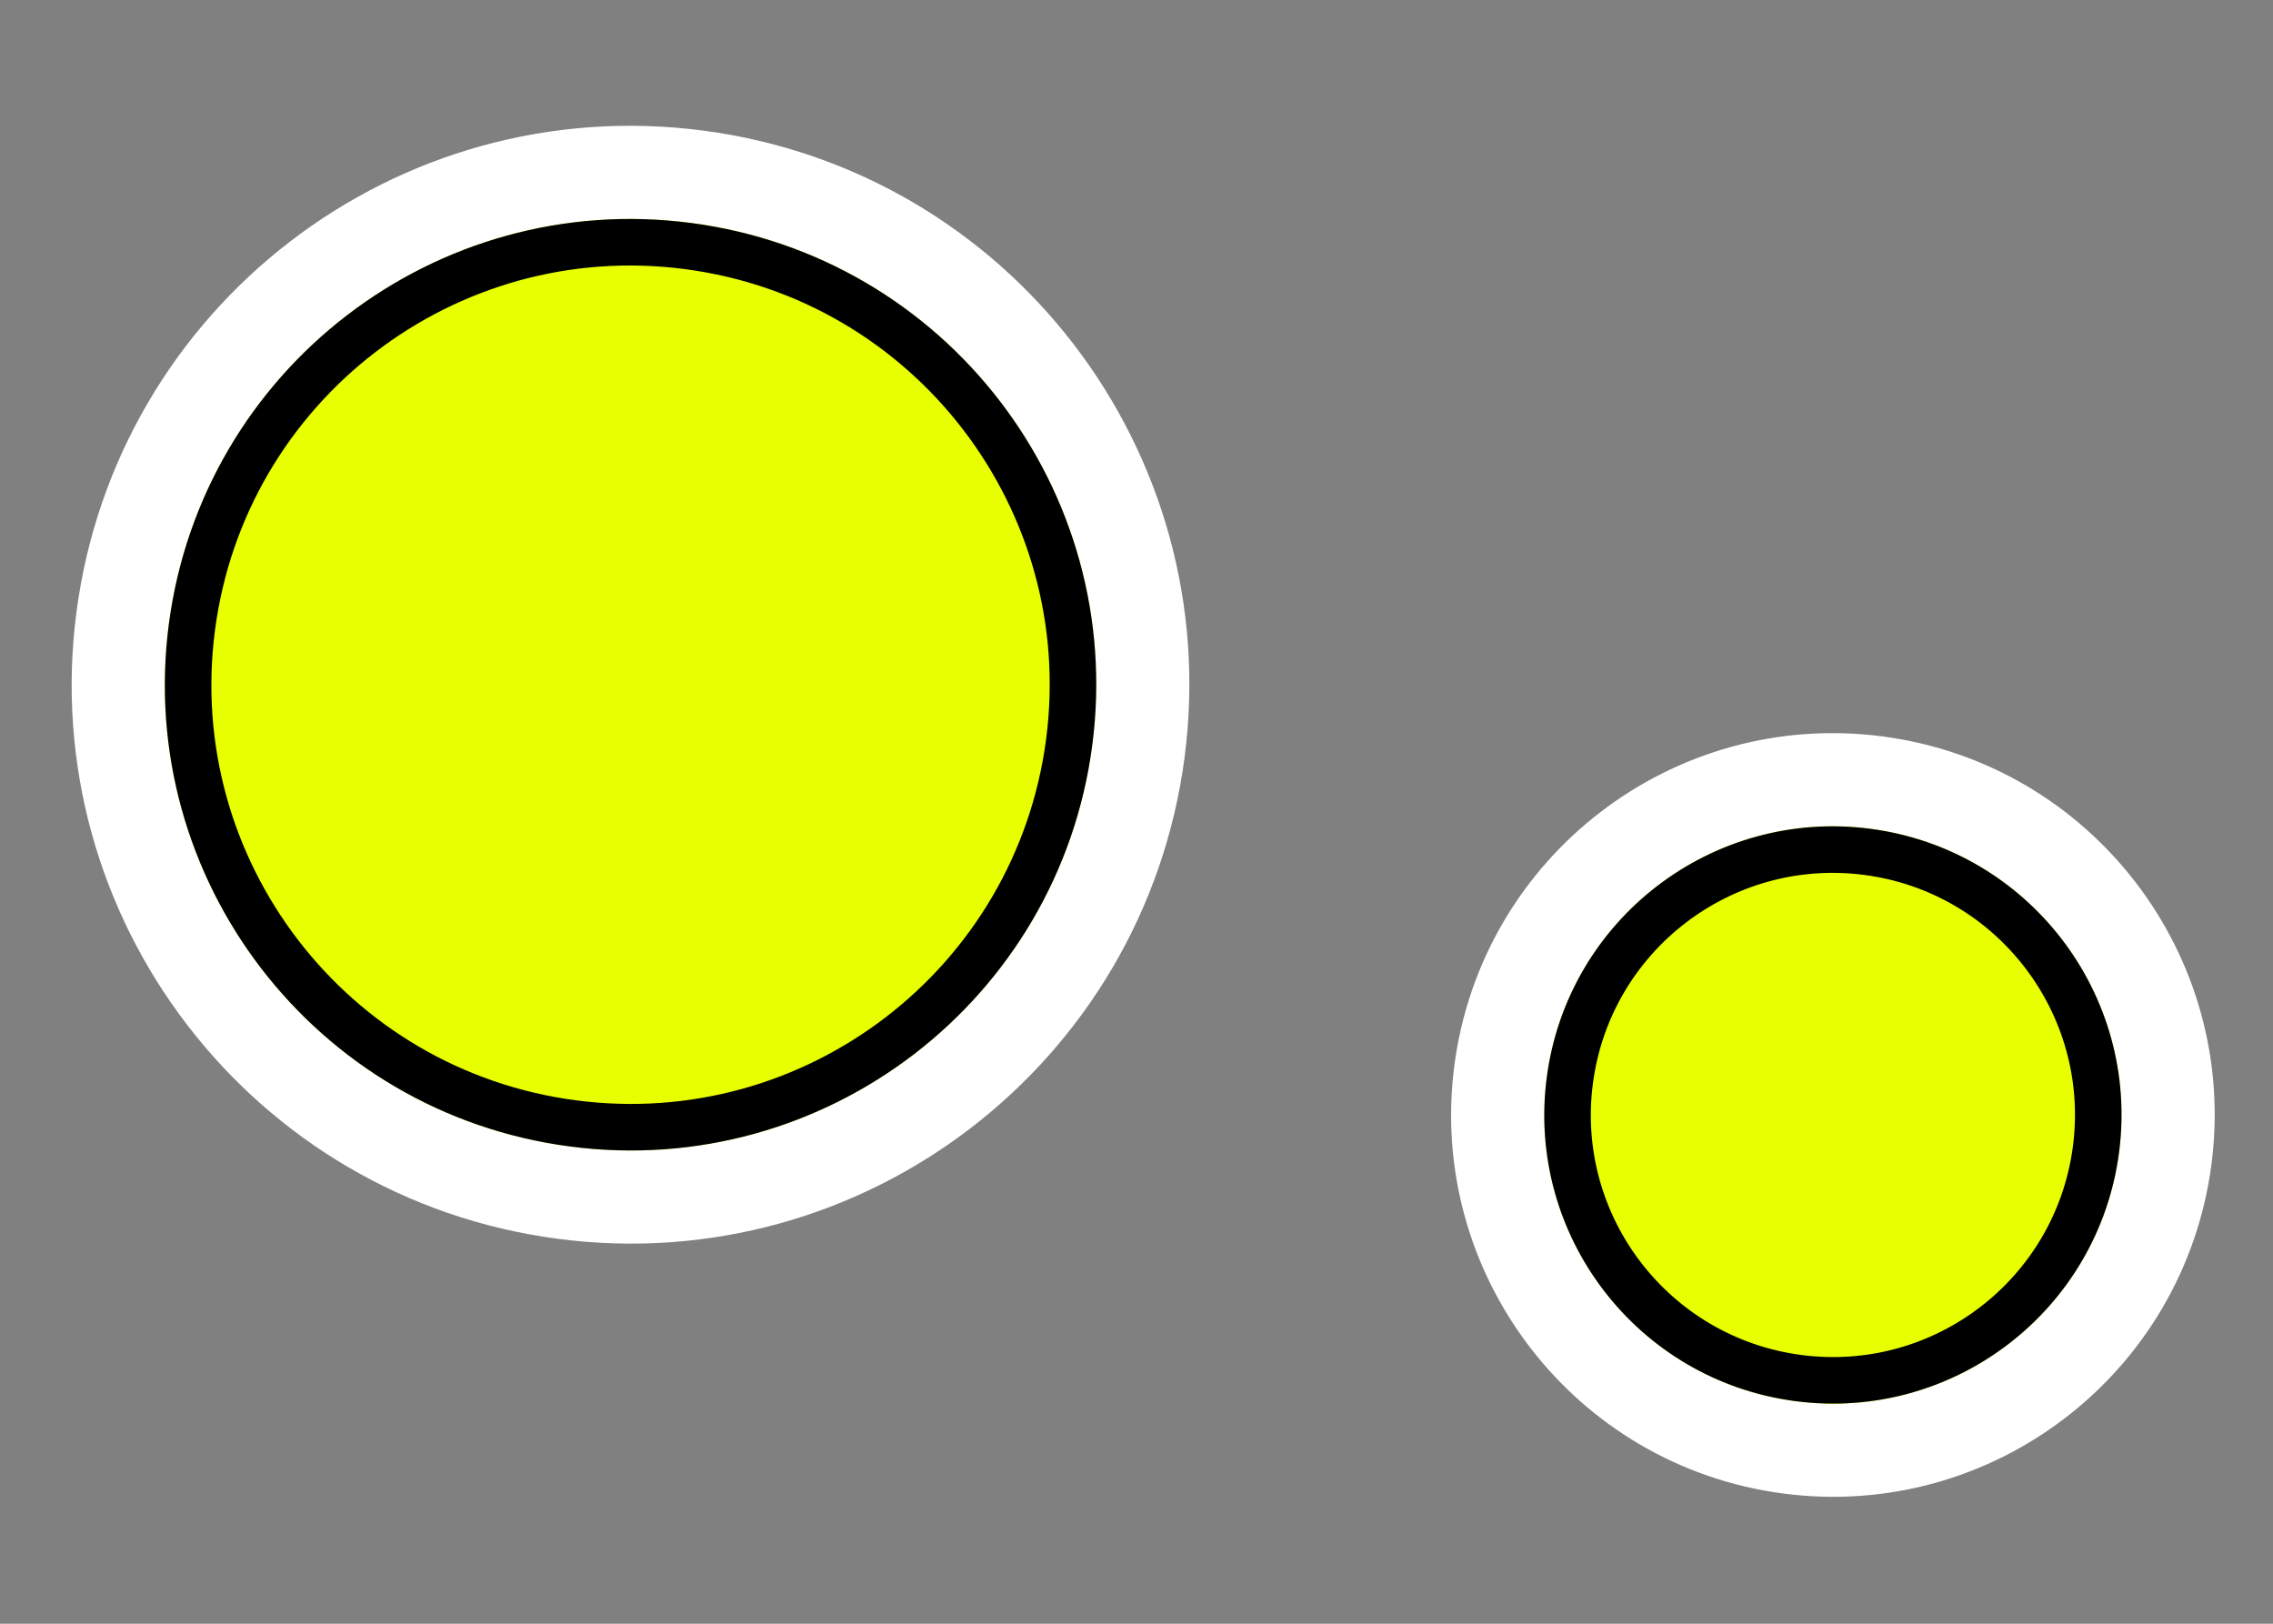
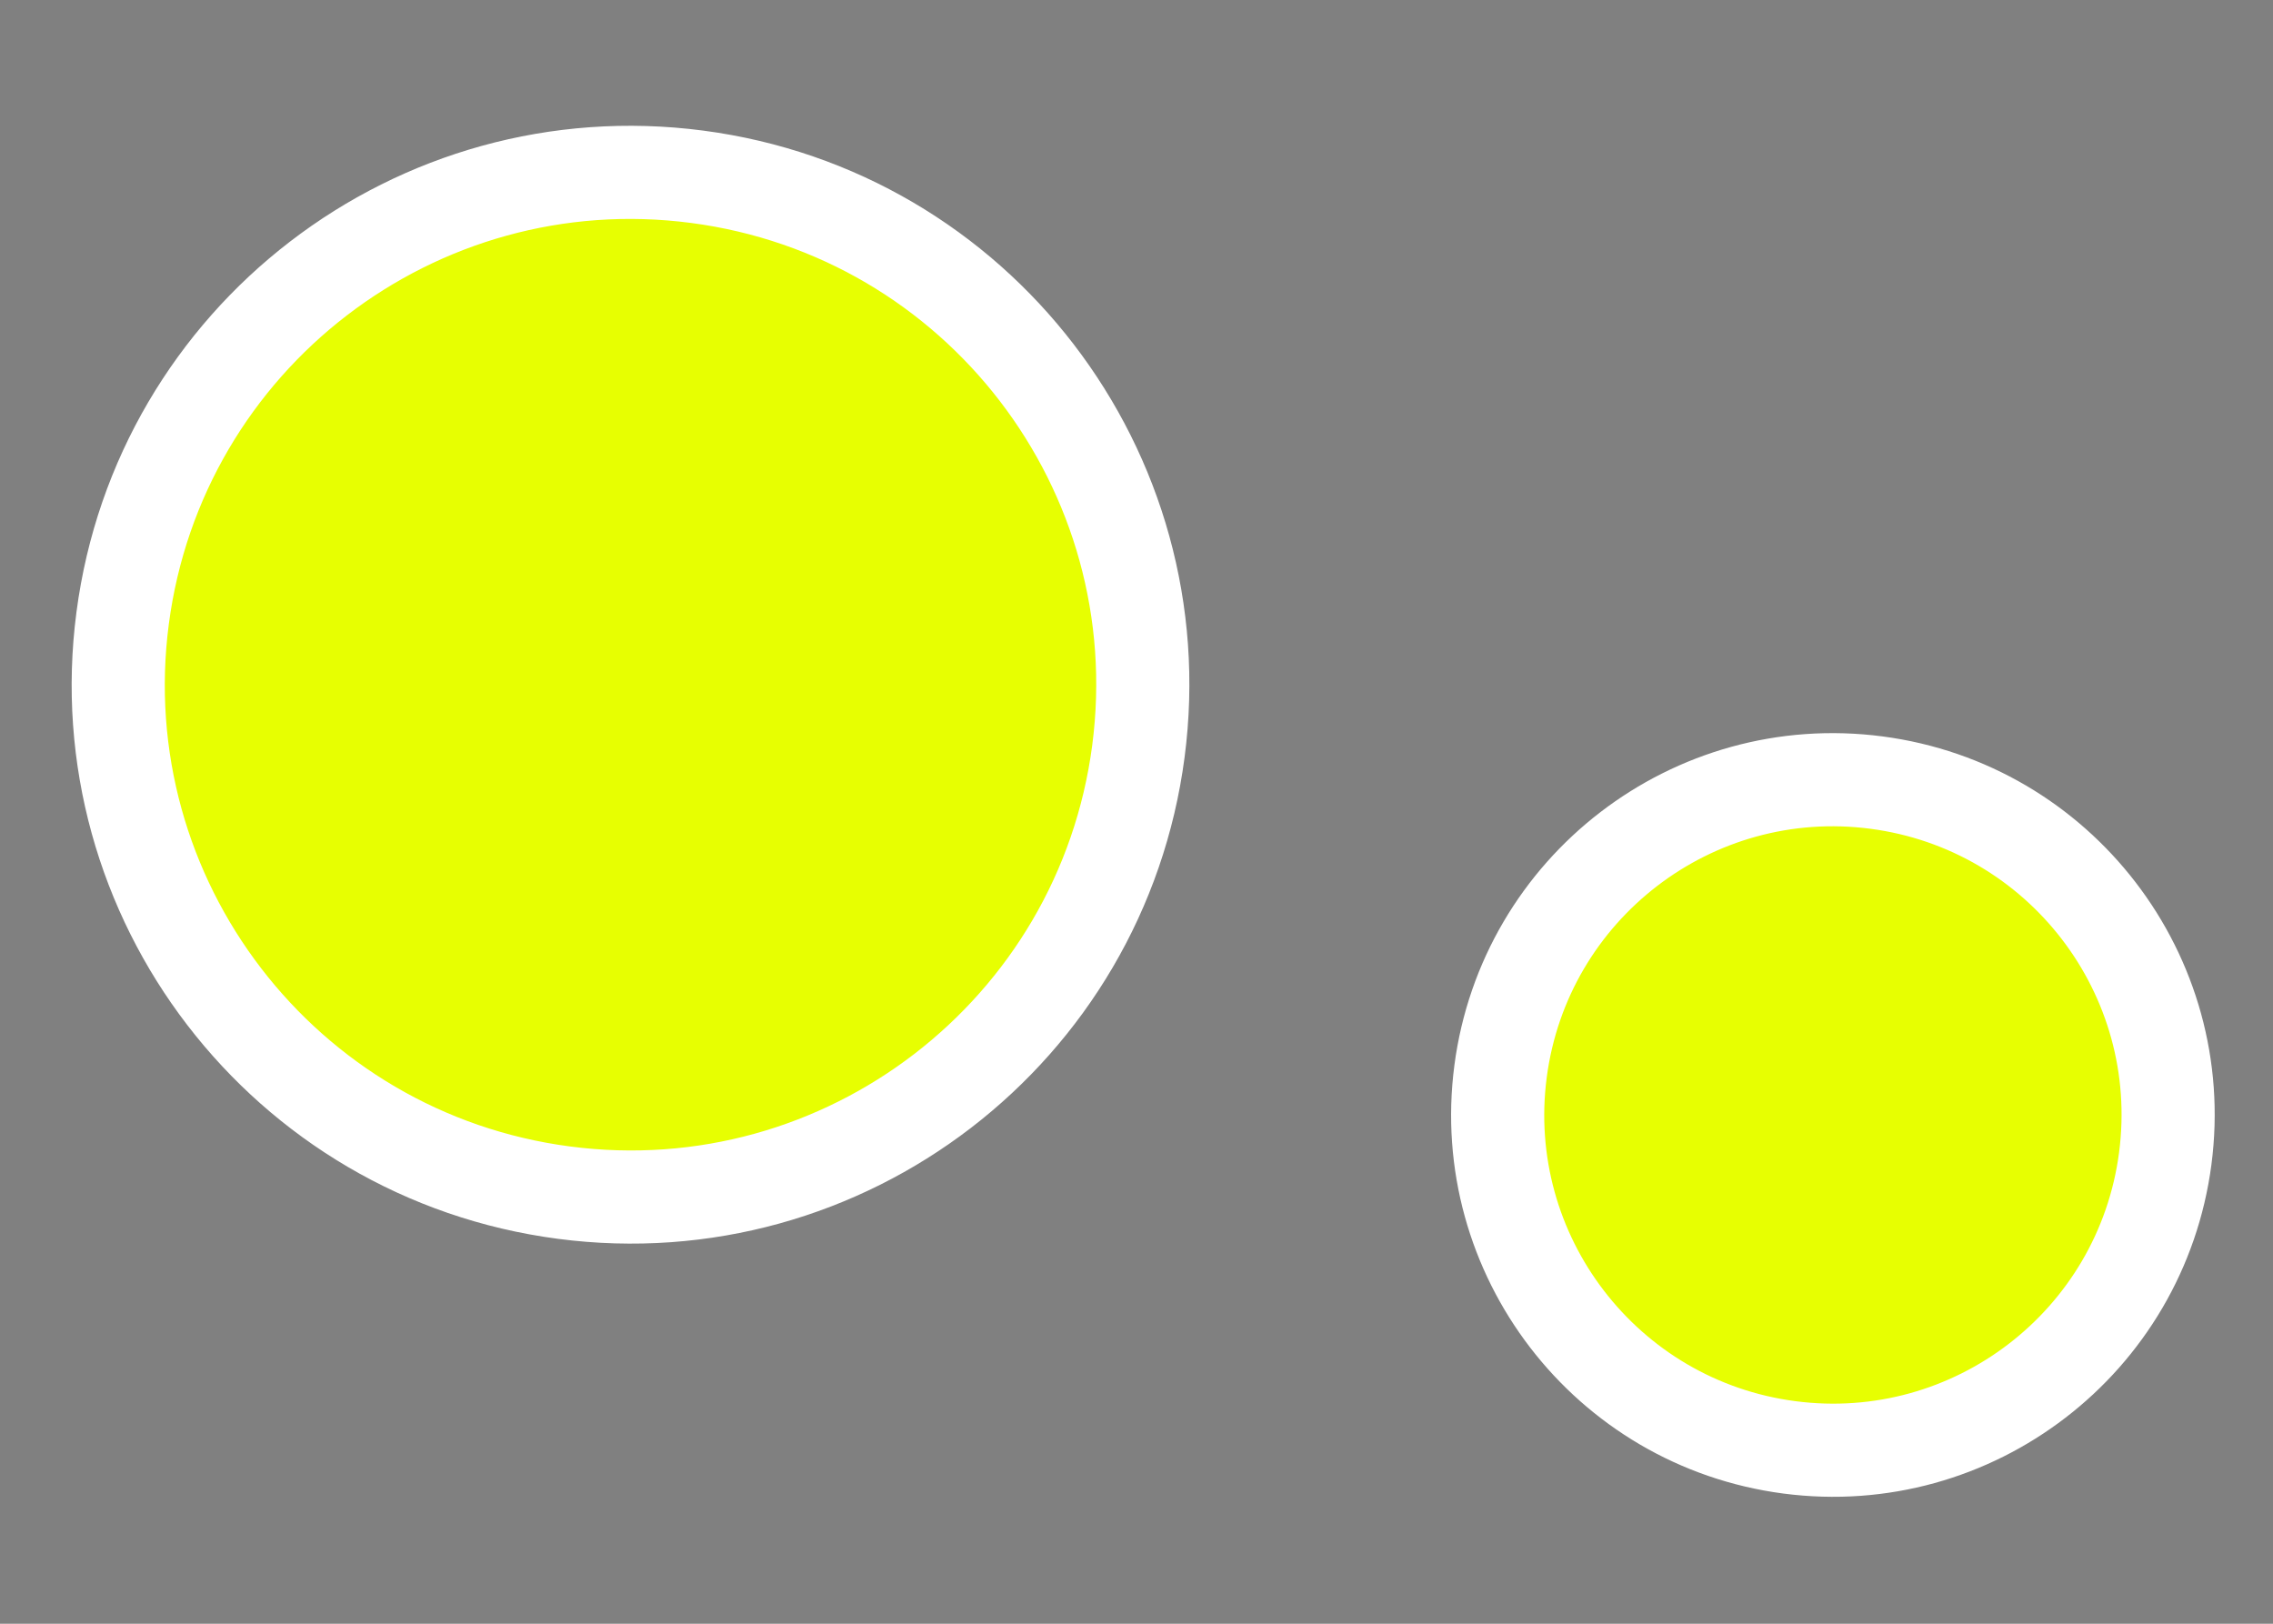
<svg xmlns="http://www.w3.org/2000/svg" width="42" height="30" viewBox="0 0 42 30" fill="none">
  <rect x="0" y="0" width="42" height="30" fill="#808080" stroke="none" />
  <path d="M34.673 14.459C31.282 14.014 28.172 16.403 27.727 19.794C27.282 23.186 29.671 26.296 33.062 26.741C36.454 27.186 39.564 24.797 40.009 21.405C40.454 18.014 38.065 14.904 34.673 14.459Z" fill="#E7FF01" stroke="white" stroke-width="1.721" />
-   <path d="M29.007 19.962C29.359 17.278 31.821 15.387 34.505 15.739C37.19 16.091 39.081 18.553 38.729 21.238C38.377 23.922 35.915 25.813 33.23 25.461C30.545 25.109 28.654 22.647 29.007 19.962Z" fill="#E7FF01" stroke="black" stroke-width="0.86" />
  <path d="M12.882 3.266C7.699 2.586 2.946 6.237 2.266 11.42C1.586 16.603 5.237 21.355 10.42 22.035C15.603 22.715 20.355 19.065 21.035 13.882C21.715 8.699 18.065 3.946 12.882 3.266Z" fill="#E7FF01" stroke="white" stroke-width="1.721" />
-   <path d="M3.546 11.588C4.133 7.111 8.237 3.958 12.714 4.546C17.19 5.133 20.343 9.237 19.756 13.714C19.169 18.19 15.064 21.343 10.588 20.756C6.111 20.169 2.959 16.064 3.546 11.588Z" fill="#E7FF01" stroke="black" stroke-width="0.86" />
</svg>